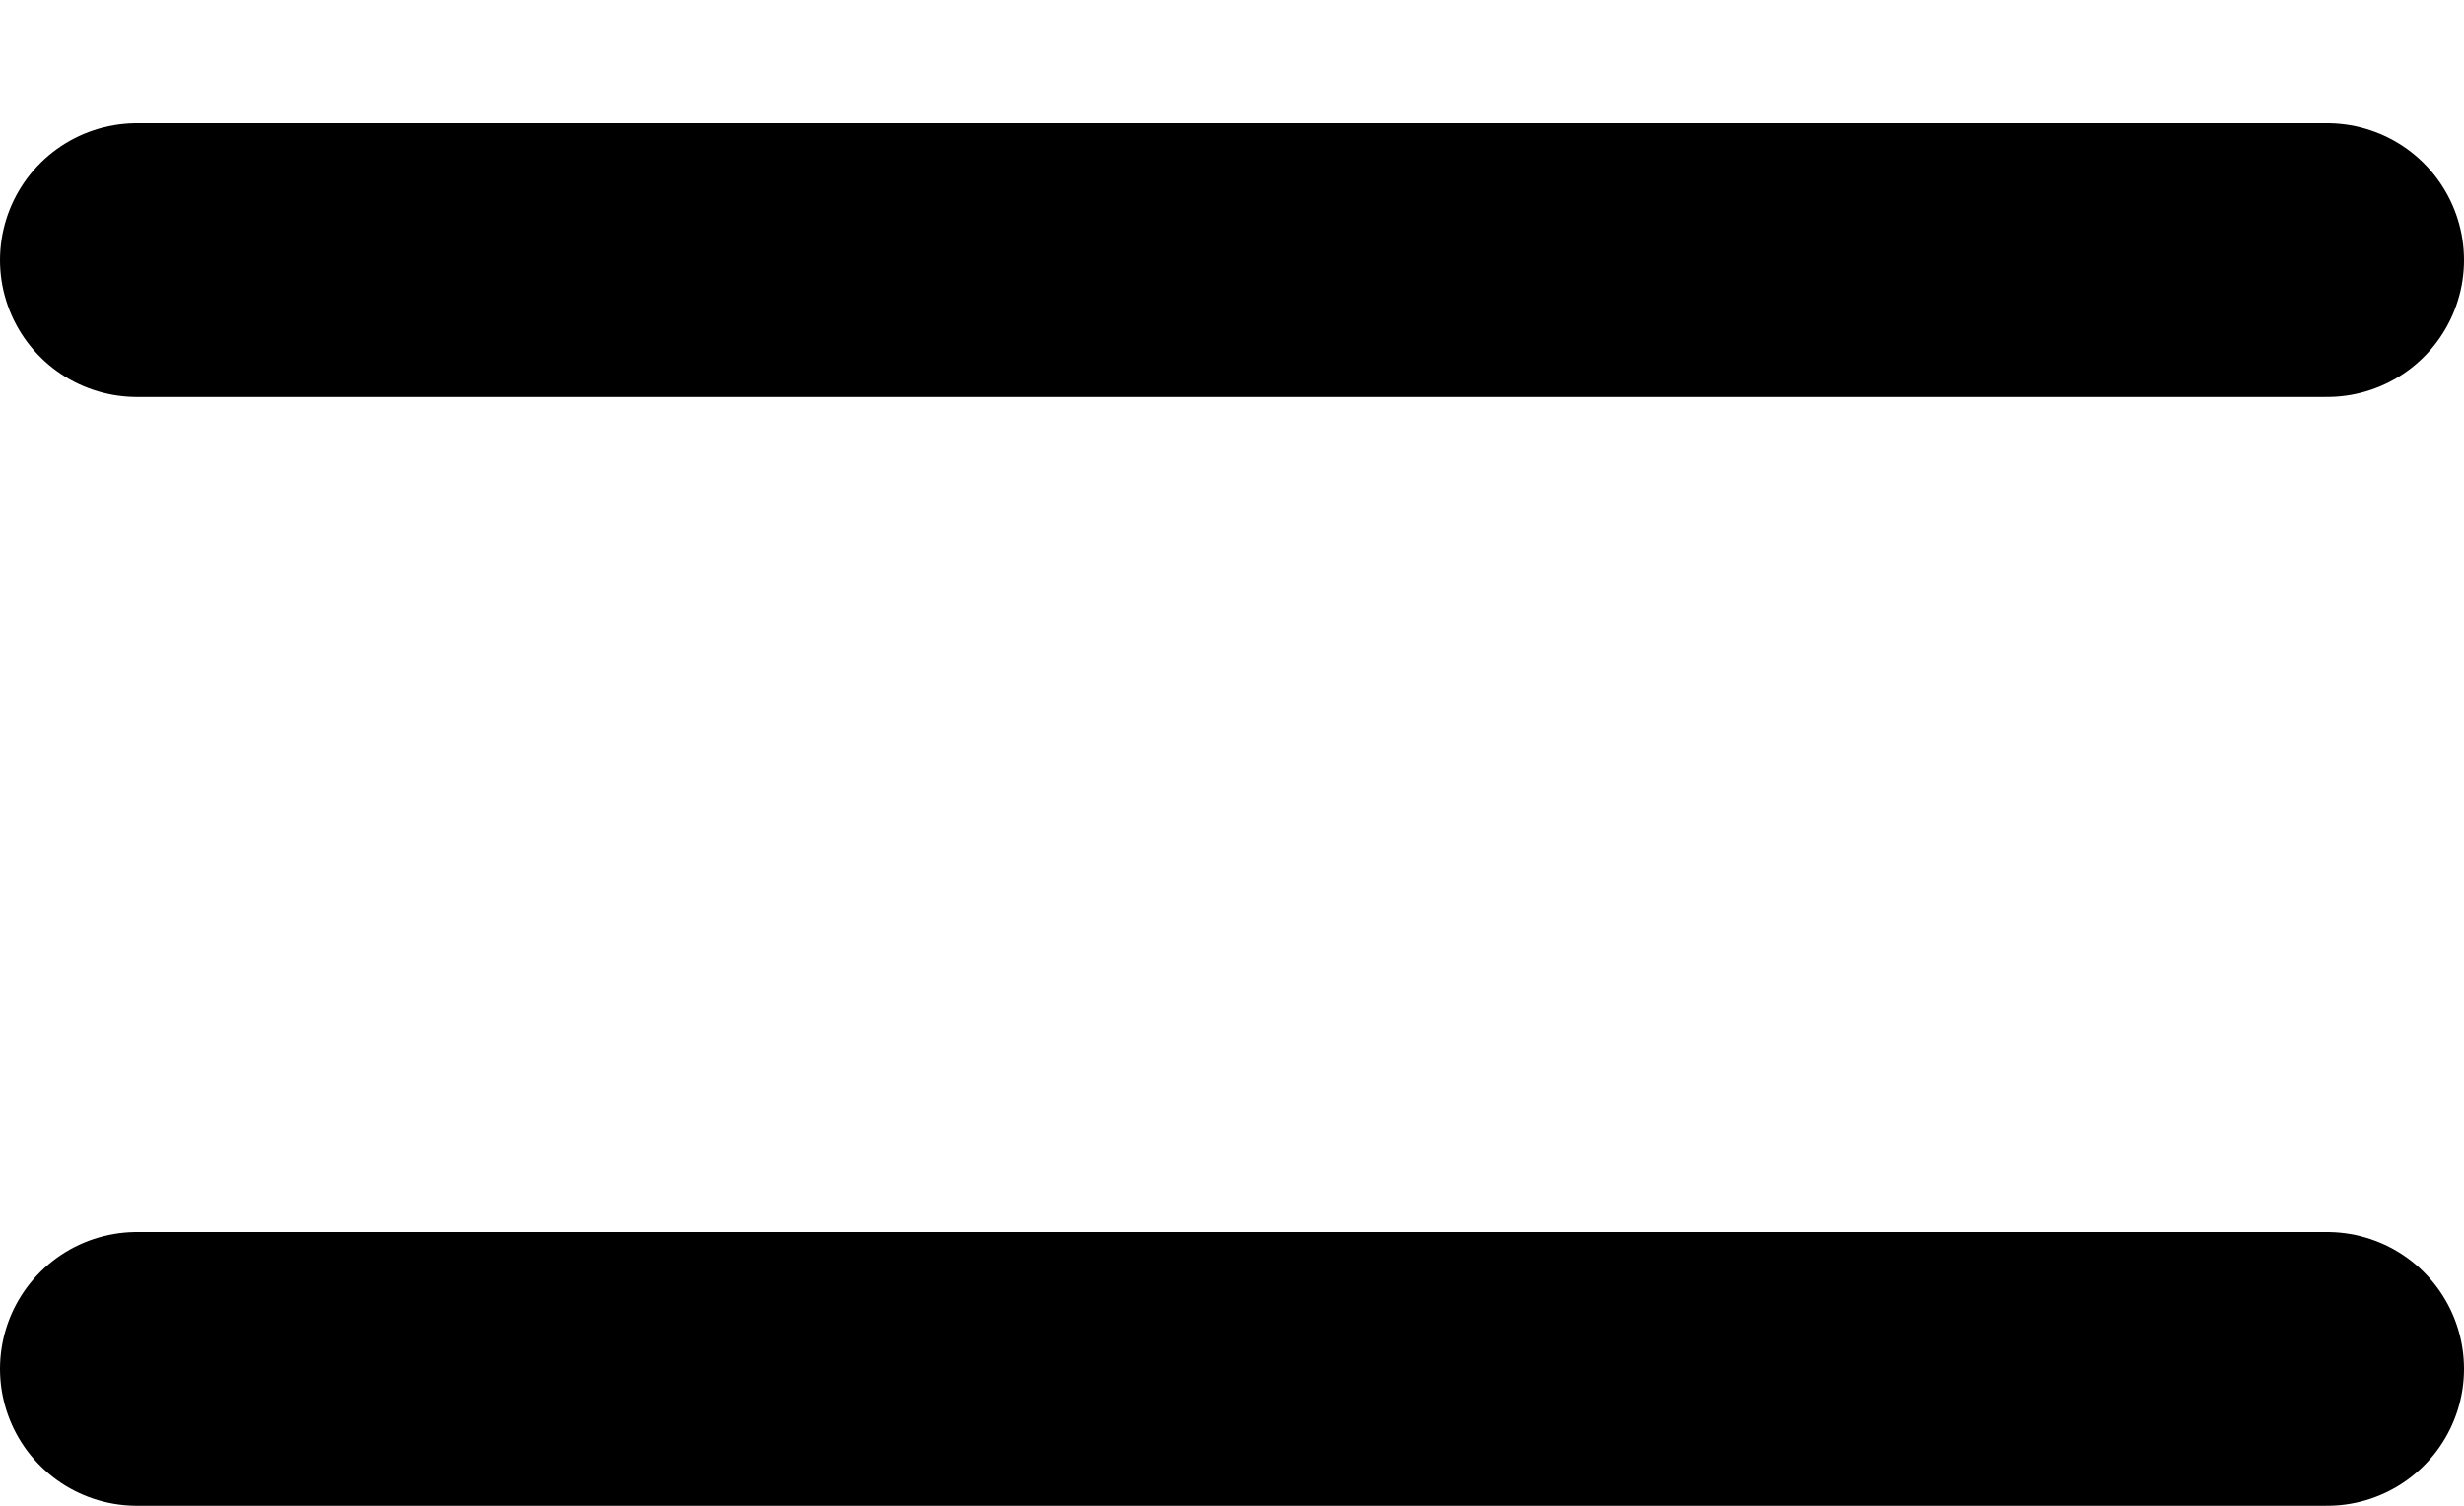
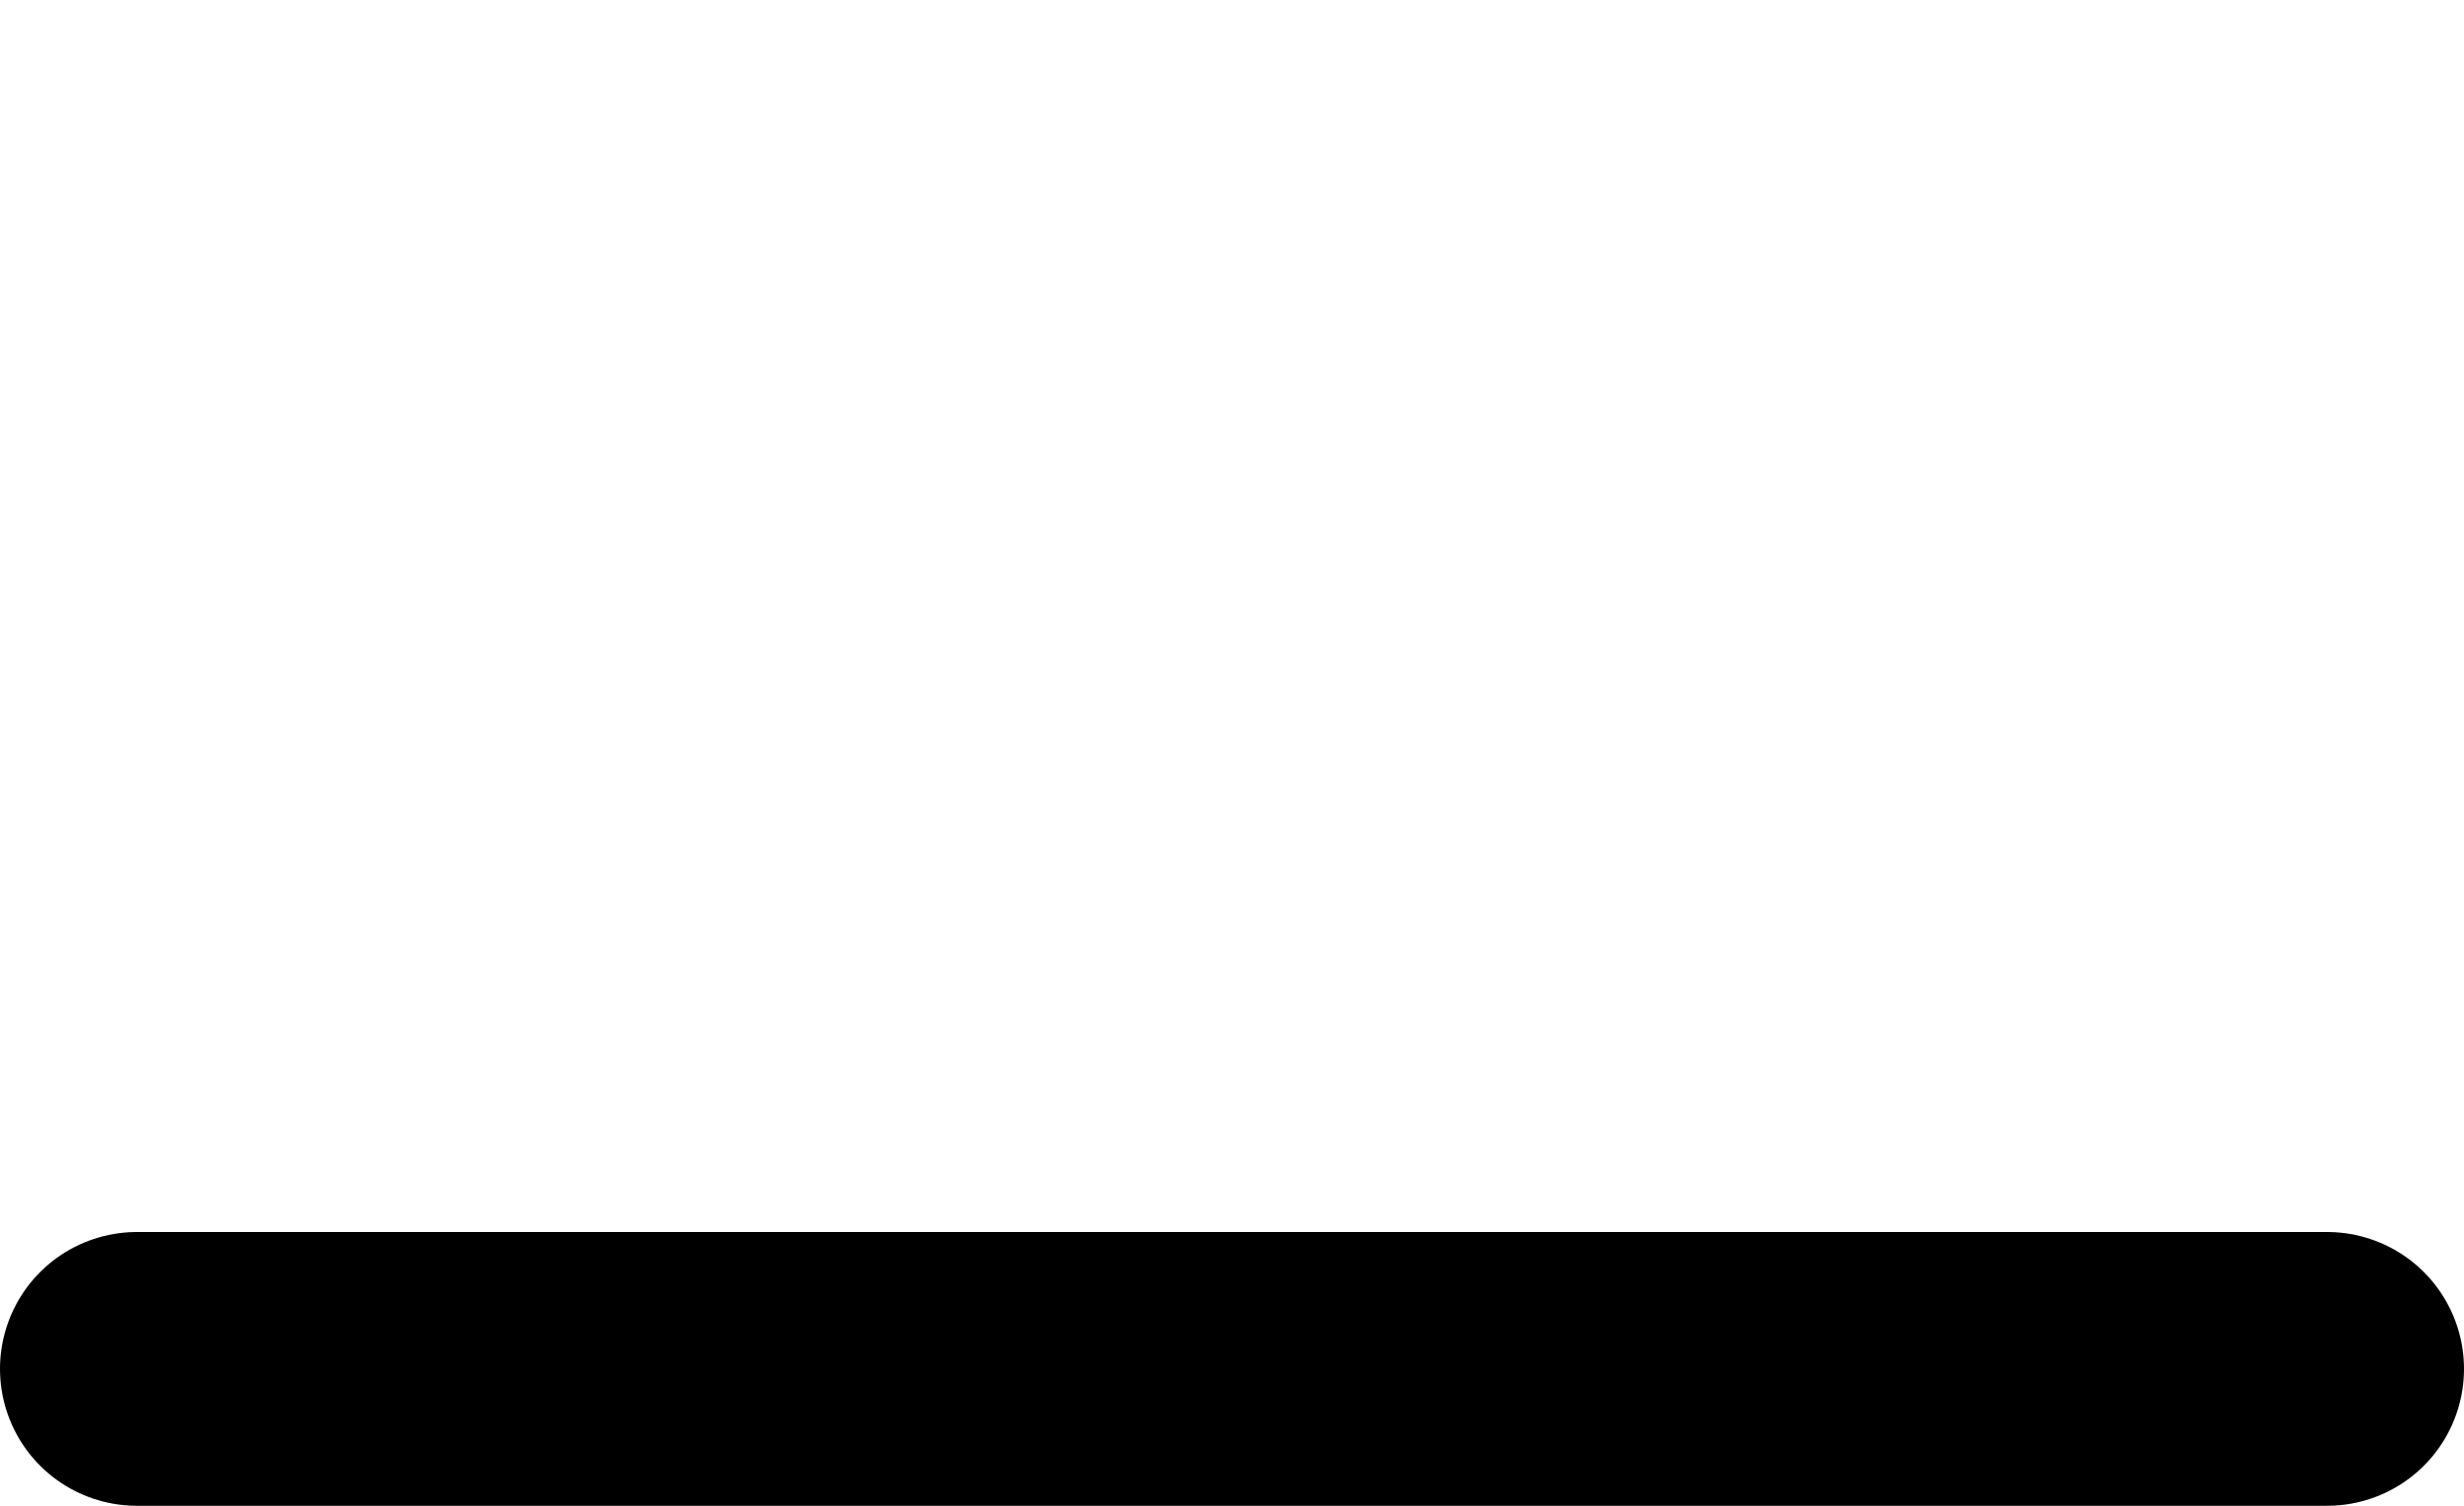
<svg xmlns="http://www.w3.org/2000/svg" width="18px" height="11px" viewBox="0 0 18 11" version="1.1">
  <title>menu</title>
  <desc>Created with Sketch.</desc>
  <g id="Symbols" stroke="none" stroke-width="1" fill="none" fill-rule="evenodd" stroke-linecap="round" stroke-linejoin="round">
    <g id="Header---mobile" transform="translate(-336, -19)" stroke="#000000" stroke-width="2">
      <g id="menu" transform="translate(337, 20)">
-         <path d="M0,0.9 L16,0.9" id="Path" />
        <path d="M0,9 L16,9" id="Path" />
      </g>
    </g>
  </g>
</svg>